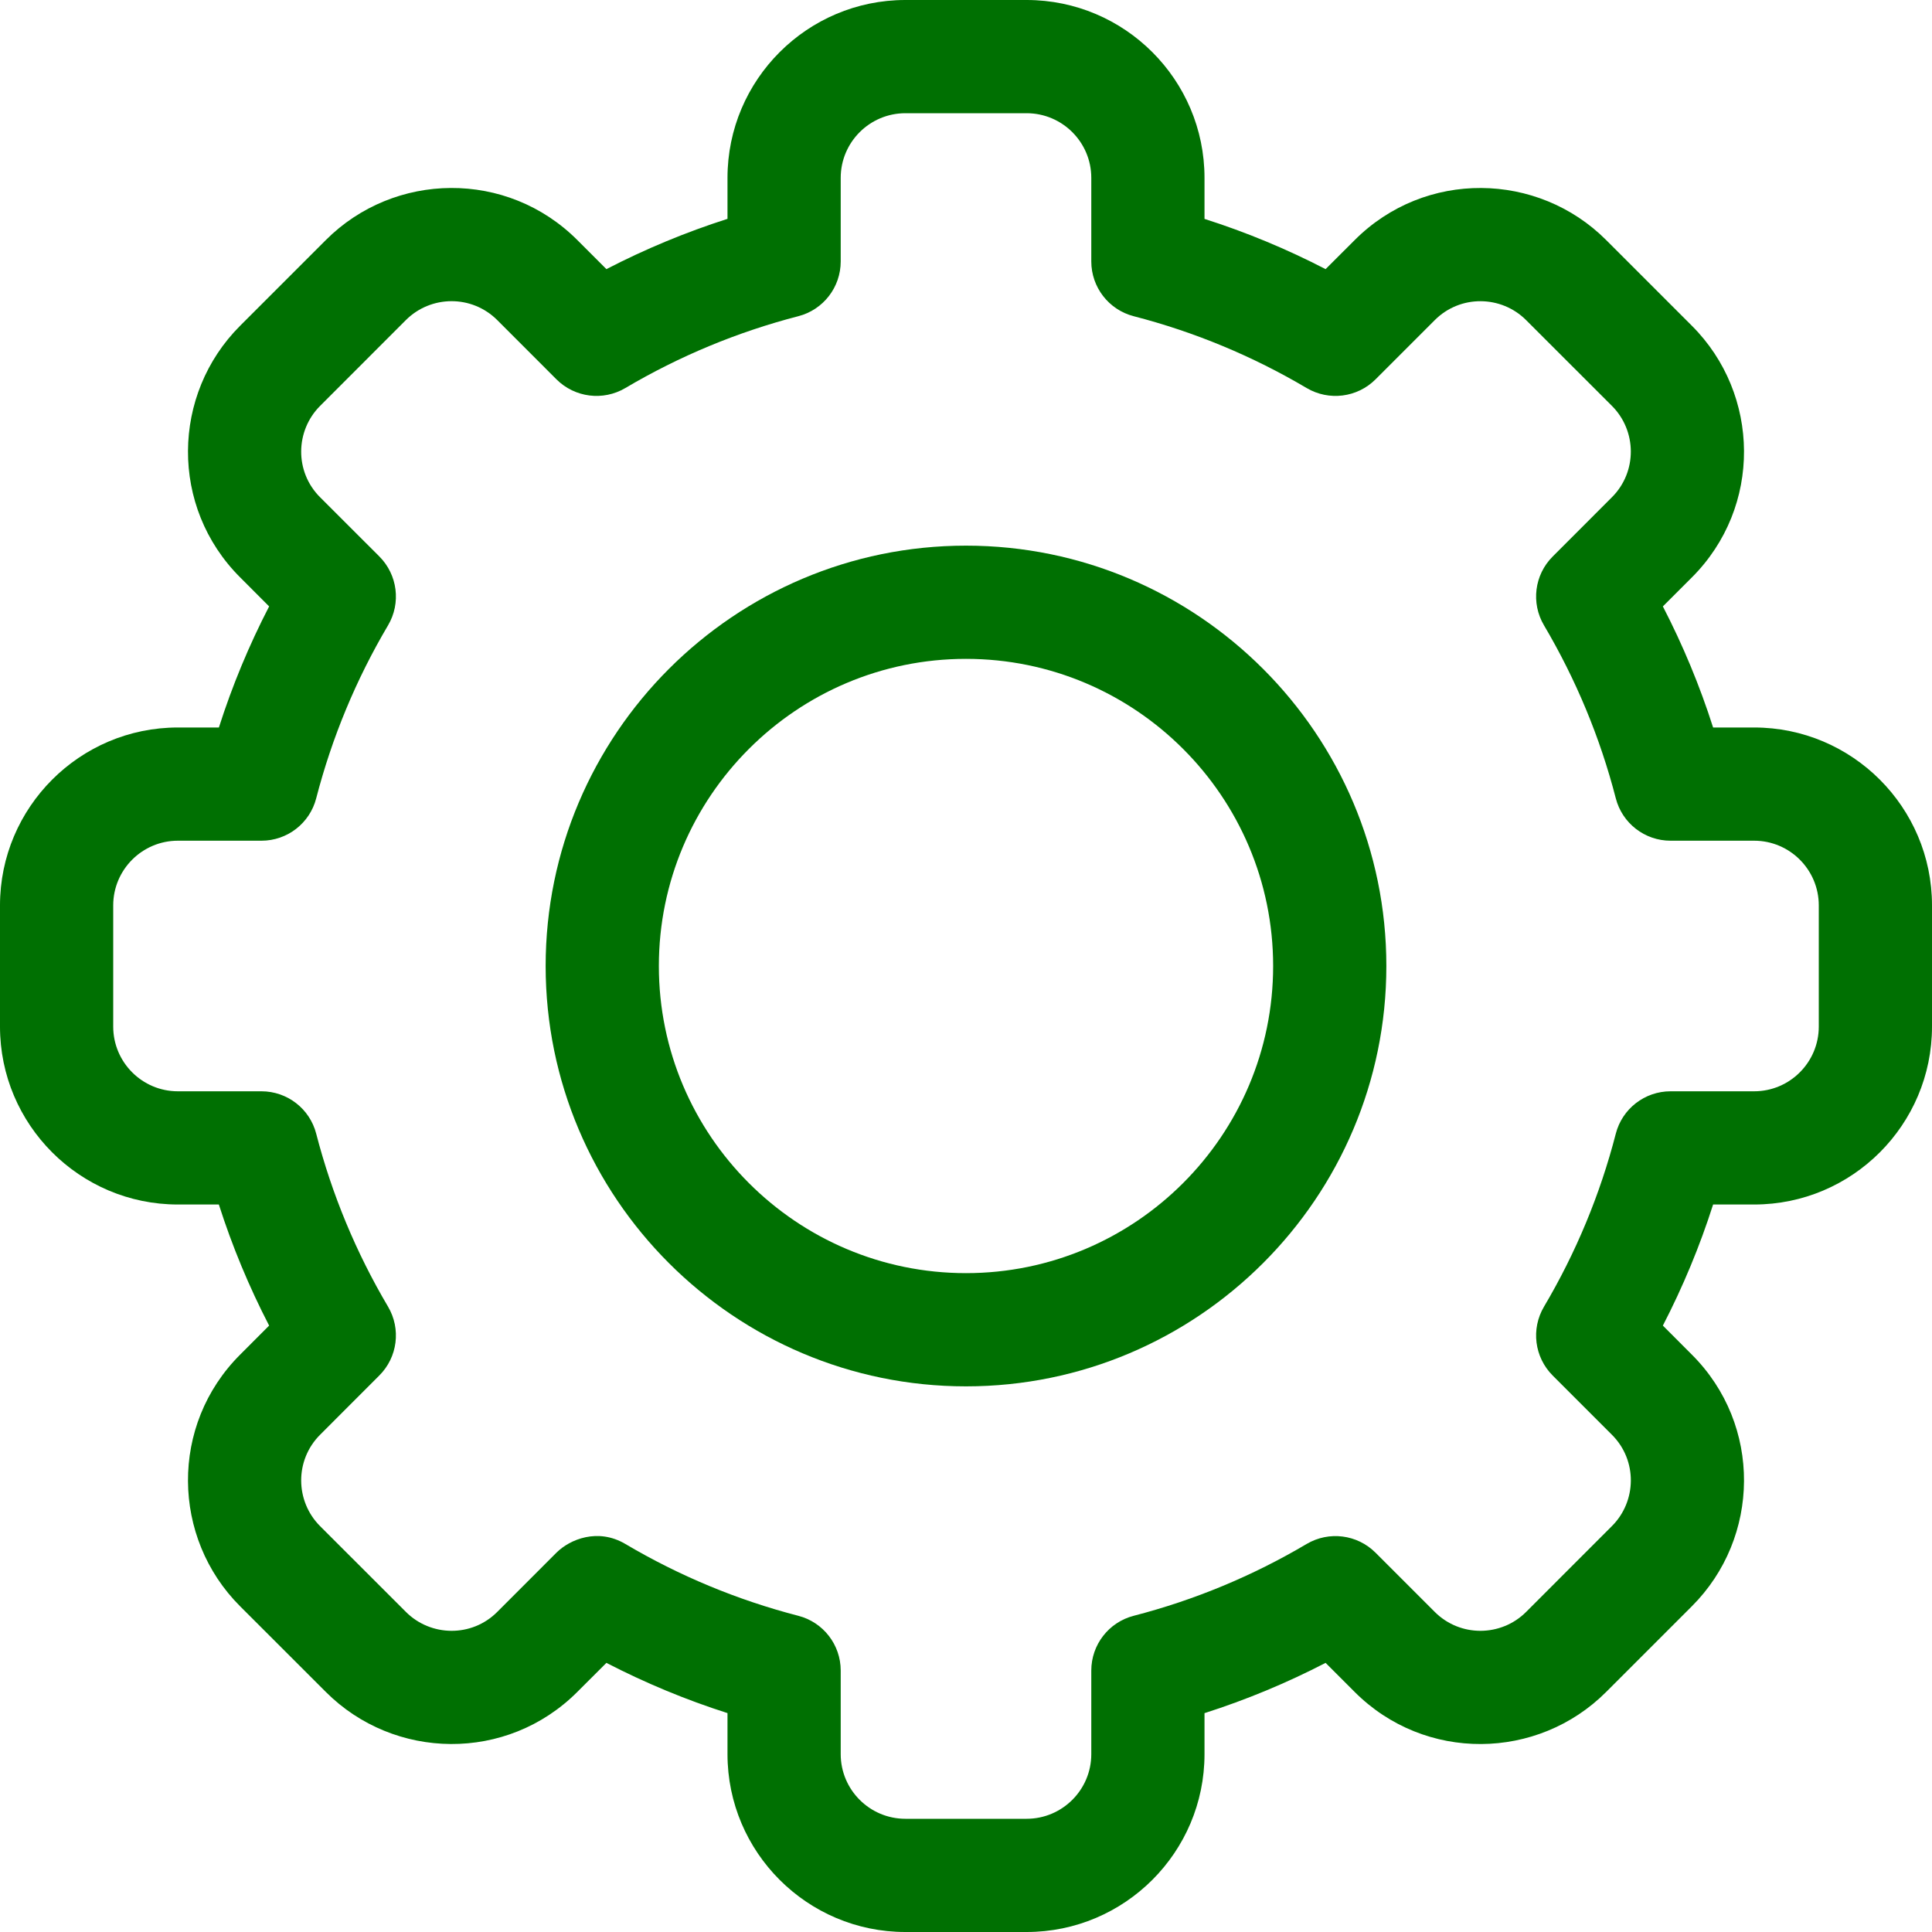
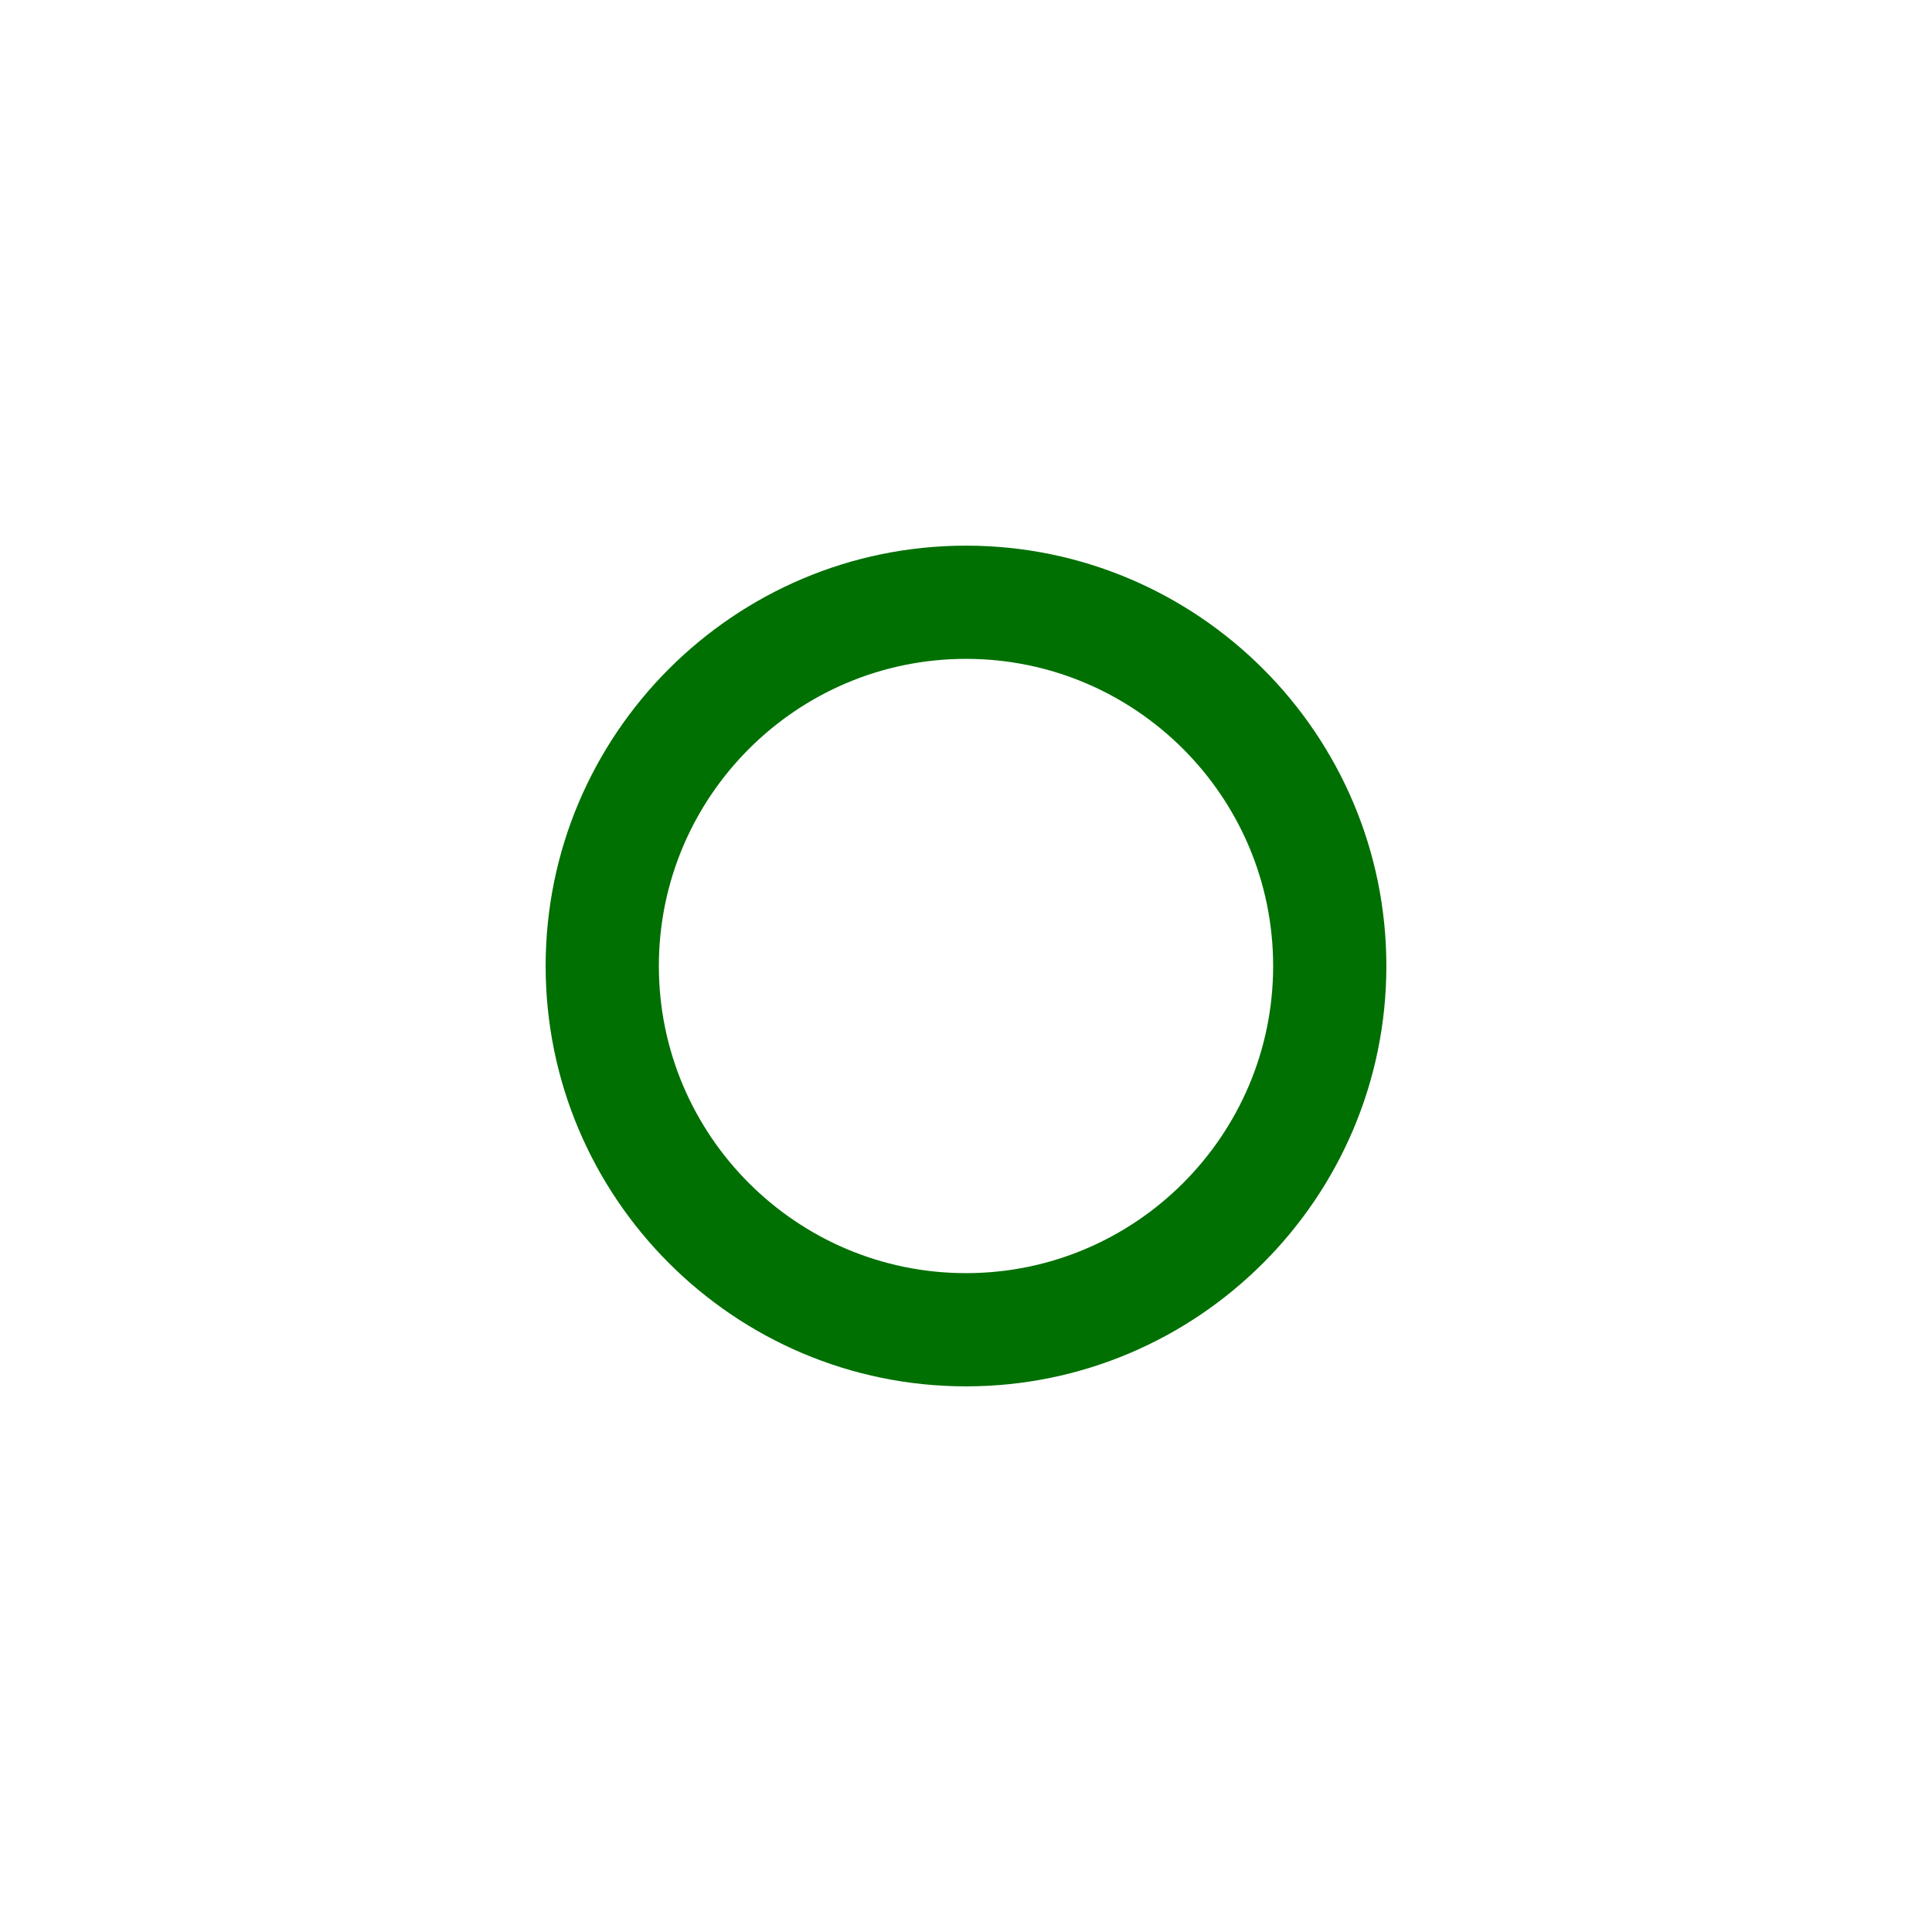
<svg xmlns="http://www.w3.org/2000/svg" width="40" height="40" viewBox="0 0 40 40" fill="none">
  <g clip-path="url(#clip0_7_233)">
-     <path d="M21.255 40H18.745C16.714 40 15.062 38.348 15.062 36.318V35.468C14.199 35.193 13.361 34.844 12.555 34.428L11.953 35.029C10.495 36.489 8.16 36.446 6.745 35.029L4.97 33.255C3.553 31.838 3.512 29.504 4.971 28.047L5.572 27.445C5.155 26.639 4.807 25.801 4.531 24.938H3.682C1.652 24.938 0 23.286 0 21.255V18.745C0 16.714 1.652 15.062 3.682 15.062H4.532C4.807 14.199 5.155 13.361 5.572 12.555L4.971 11.953C3.512 10.496 3.553 8.162 4.971 6.745L6.745 4.971C8.164 3.55 10.499 3.514 11.954 4.971L12.555 5.572C13.361 5.155 14.199 4.807 15.062 4.531V3.682C15.062 1.652 16.714 0 18.745 0H21.255C23.286 0 24.938 1.652 24.938 3.682V4.532C25.801 4.807 26.639 5.155 27.445 5.572L28.047 4.971C29.505 3.511 31.84 3.554 33.255 4.971L35.029 6.745C36.447 8.162 36.488 10.496 35.029 11.954L34.428 12.555C34.844 13.361 35.193 14.199 35.468 15.062H36.318C38.348 15.062 40 16.714 40 18.745V21.255C40 23.286 38.348 24.938 36.318 24.938H35.468C35.193 25.801 34.844 26.639 34.428 27.445L35.029 28.047C36.488 29.504 36.447 31.838 35.029 33.255L33.255 35.029C31.836 36.45 29.501 36.486 28.046 35.029L27.445 34.428C26.639 34.845 25.801 35.193 24.938 35.469V36.318C24.938 38.348 23.286 40 21.255 40ZM12.947 31.966C14.066 32.628 15.271 33.128 16.527 33.453C17.045 33.586 17.406 34.053 17.406 34.587V36.318C17.406 37.056 18.007 37.656 18.745 37.656H21.255C21.993 37.656 22.594 37.056 22.594 36.318V34.587C22.594 34.053 22.955 33.586 23.473 33.453C24.73 33.128 25.934 32.628 27.053 31.966C27.514 31.694 28.1 31.768 28.479 32.147L29.704 33.372C30.233 33.901 31.081 33.889 31.597 33.373L33.372 31.597C33.887 31.084 33.904 30.235 33.373 29.705L32.147 28.479C31.768 28.1 31.694 27.514 31.967 27.053C32.629 25.934 33.129 24.73 33.453 23.473C33.586 22.955 34.053 22.594 34.587 22.594H36.318C37.056 22.594 37.656 21.993 37.656 21.255V18.745C37.656 18.007 37.056 17.406 36.318 17.406H34.587C34.053 17.406 33.586 17.045 33.453 16.527C33.129 15.271 32.628 14.066 31.967 12.947C31.694 12.486 31.768 11.9 32.147 11.522L33.372 10.296C33.902 9.767 33.888 8.918 33.373 8.403L31.597 6.628C31.083 6.113 30.234 6.098 29.705 6.628L28.479 7.854C28.101 8.232 27.514 8.306 27.053 8.034C25.934 7.372 24.73 6.872 23.473 6.547C22.956 6.414 22.594 5.947 22.594 5.413V3.682C22.594 2.944 21.993 2.344 21.255 2.344H18.745C18.007 2.344 17.406 2.944 17.406 3.682V5.413C17.406 5.947 17.045 6.414 16.527 6.547C15.271 6.872 14.066 7.372 12.947 8.034C12.486 8.306 11.9 8.232 11.521 7.854L10.296 6.628C9.767 6.099 8.919 6.111 8.403 6.627L6.628 8.403C6.114 8.916 6.096 9.765 6.627 10.295L7.854 11.521C8.232 11.9 8.306 12.486 8.034 12.947C7.372 14.066 6.872 15.271 6.547 16.527C6.414 17.045 5.947 17.406 5.413 17.406H3.682C2.944 17.406 2.344 18.007 2.344 18.745V21.255C2.344 21.993 2.944 22.594 3.682 22.594H5.413C5.947 22.594 6.414 22.955 6.547 23.473C6.872 24.729 7.372 25.934 8.034 27.053C8.306 27.514 8.232 28.1 7.853 28.478L6.628 29.704C6.098 30.233 6.112 31.082 6.627 31.597L8.403 33.372C8.917 33.887 9.766 33.903 10.295 33.373L11.521 32.146C11.8 31.868 12.38 31.631 12.947 31.966Z" fill="#007002" />
    <path d="M20 28.703C15.201 28.703 11.297 24.799 11.297 20C11.297 15.201 15.201 11.297 20 11.297C24.799 11.297 28.703 15.201 28.703 20C28.703 24.799 24.799 28.703 20 28.703ZM20 13.641C16.493 13.641 13.641 16.493 13.641 20C13.641 23.507 16.493 26.359 20 26.359C23.507 26.359 26.359 23.507 26.359 20C26.359 16.493 23.507 13.641 20 13.641Z" fill="#007002" />
  </g>
  <defs>
    <clipPath id="clip0_7_233">
      <rect width="40" height="40" fill="white" />
    </clipPath>
  </defs>
</svg>